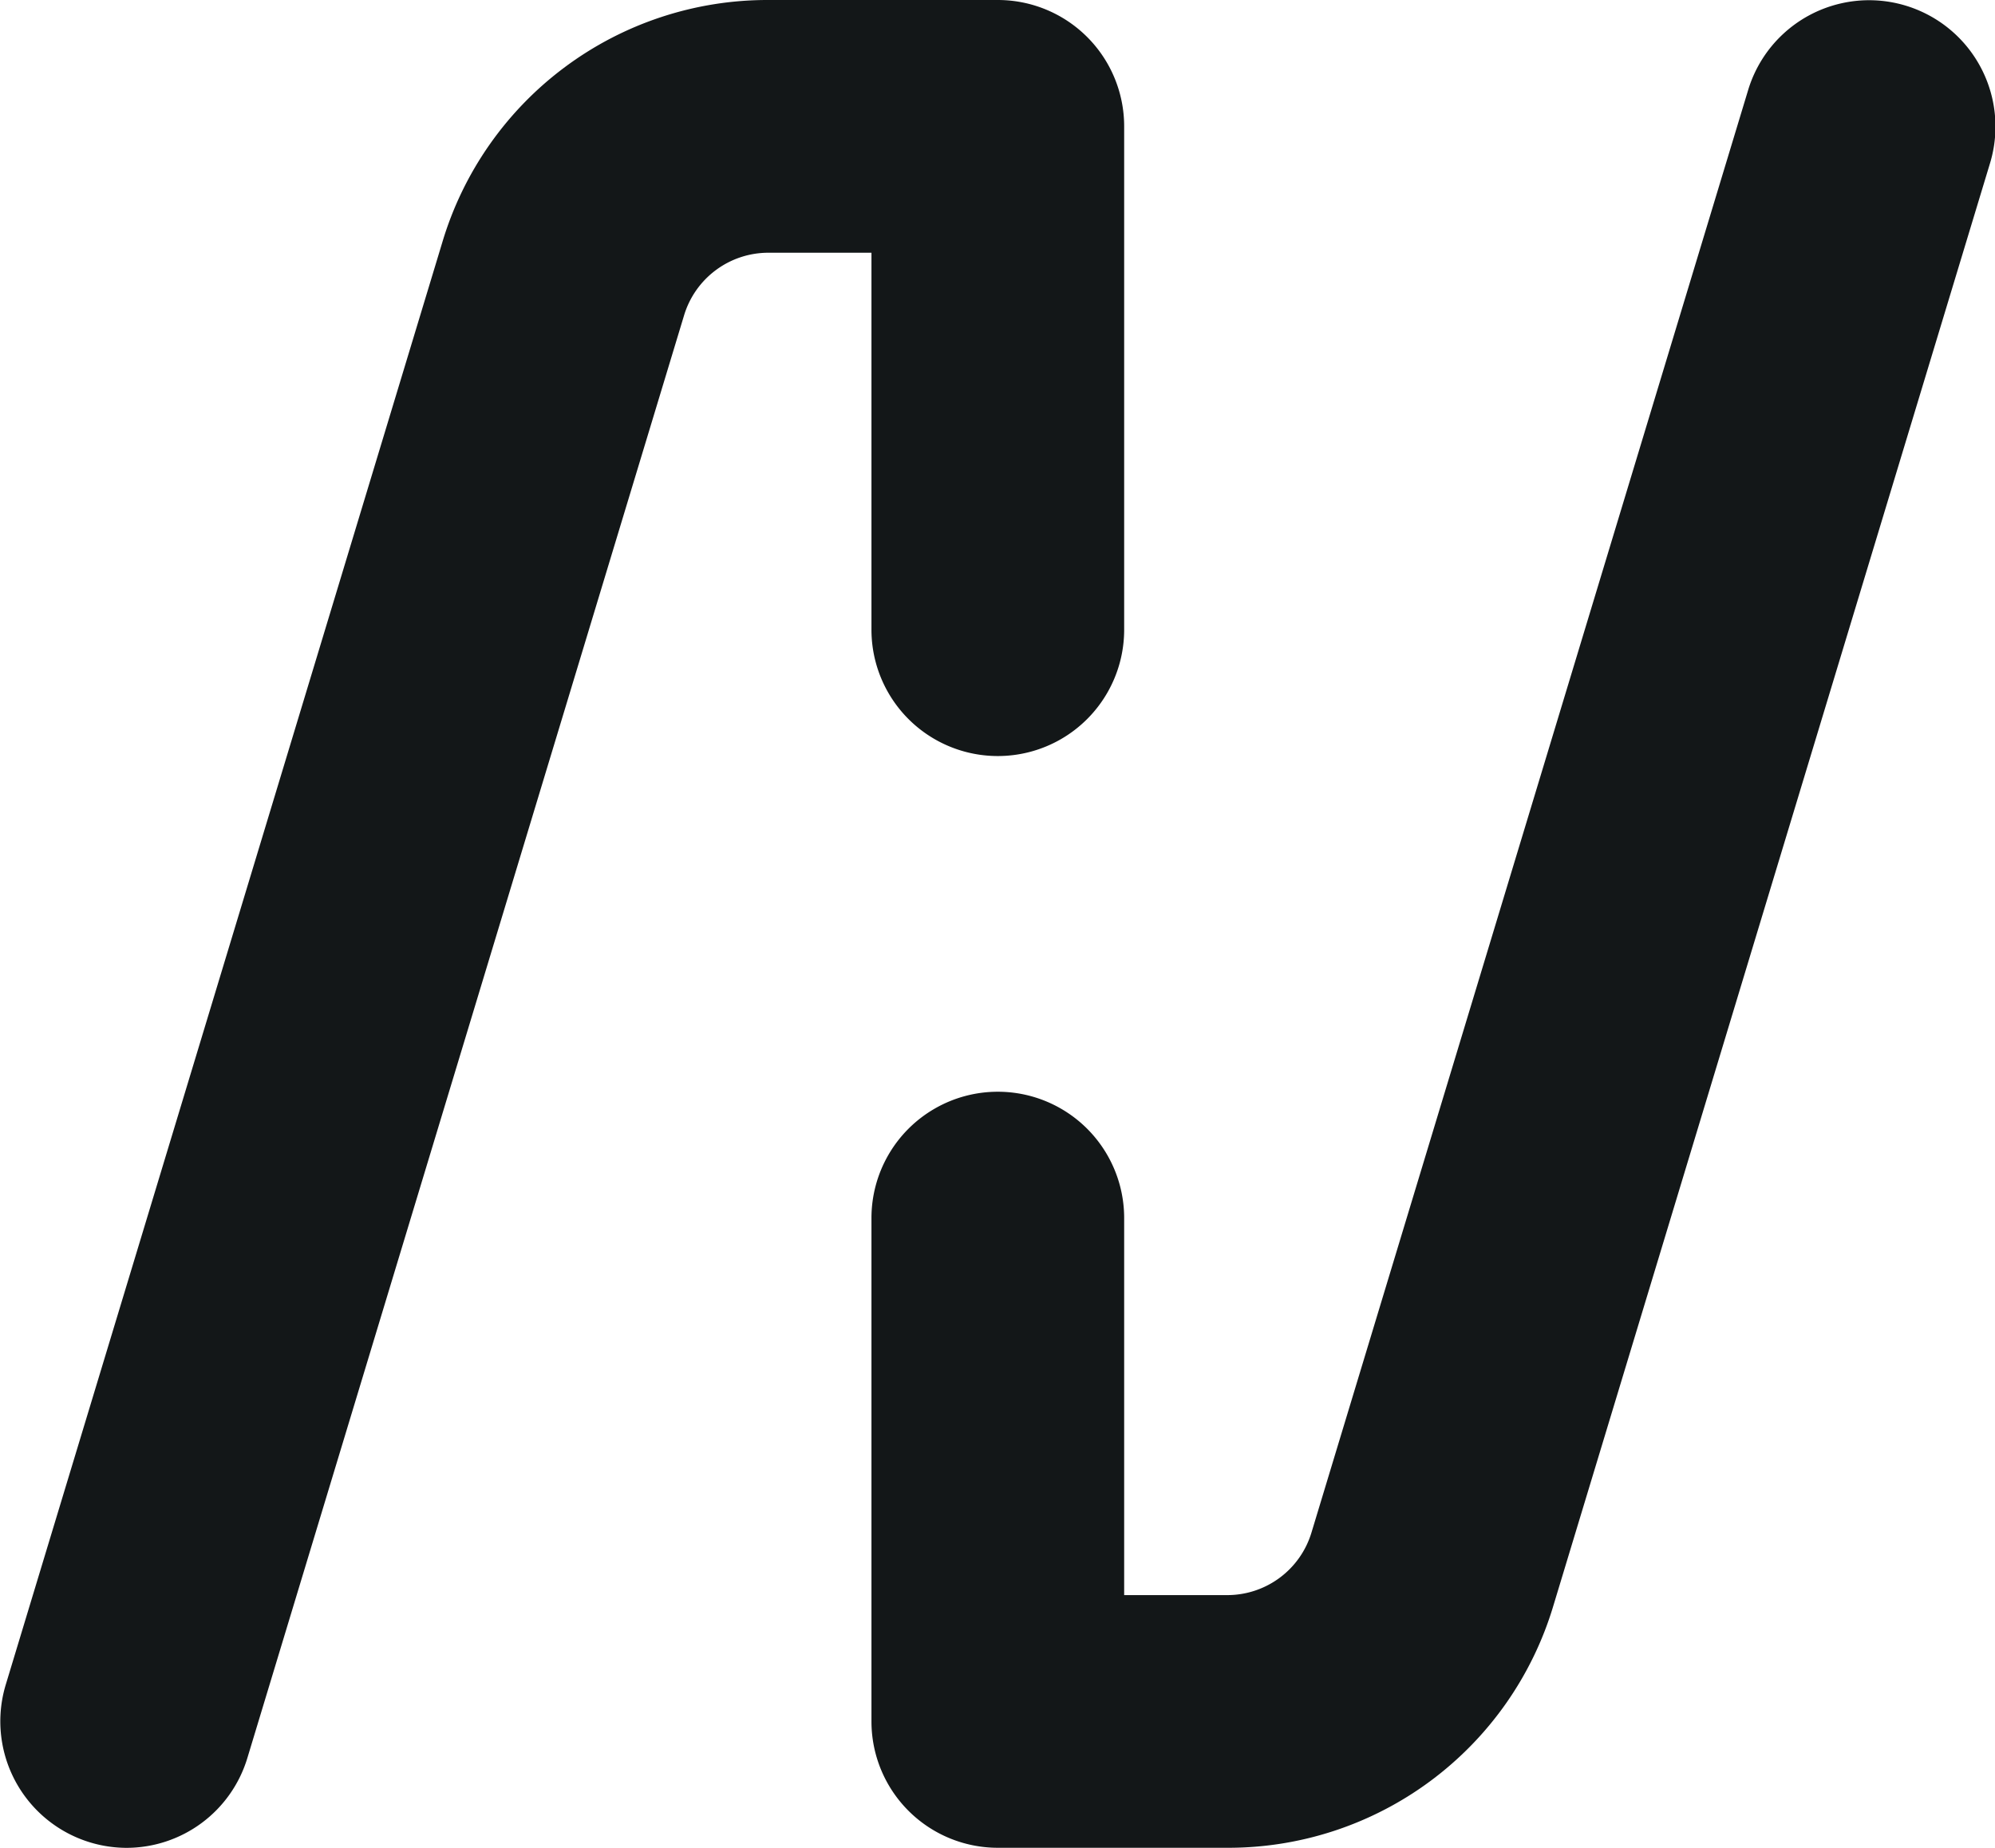
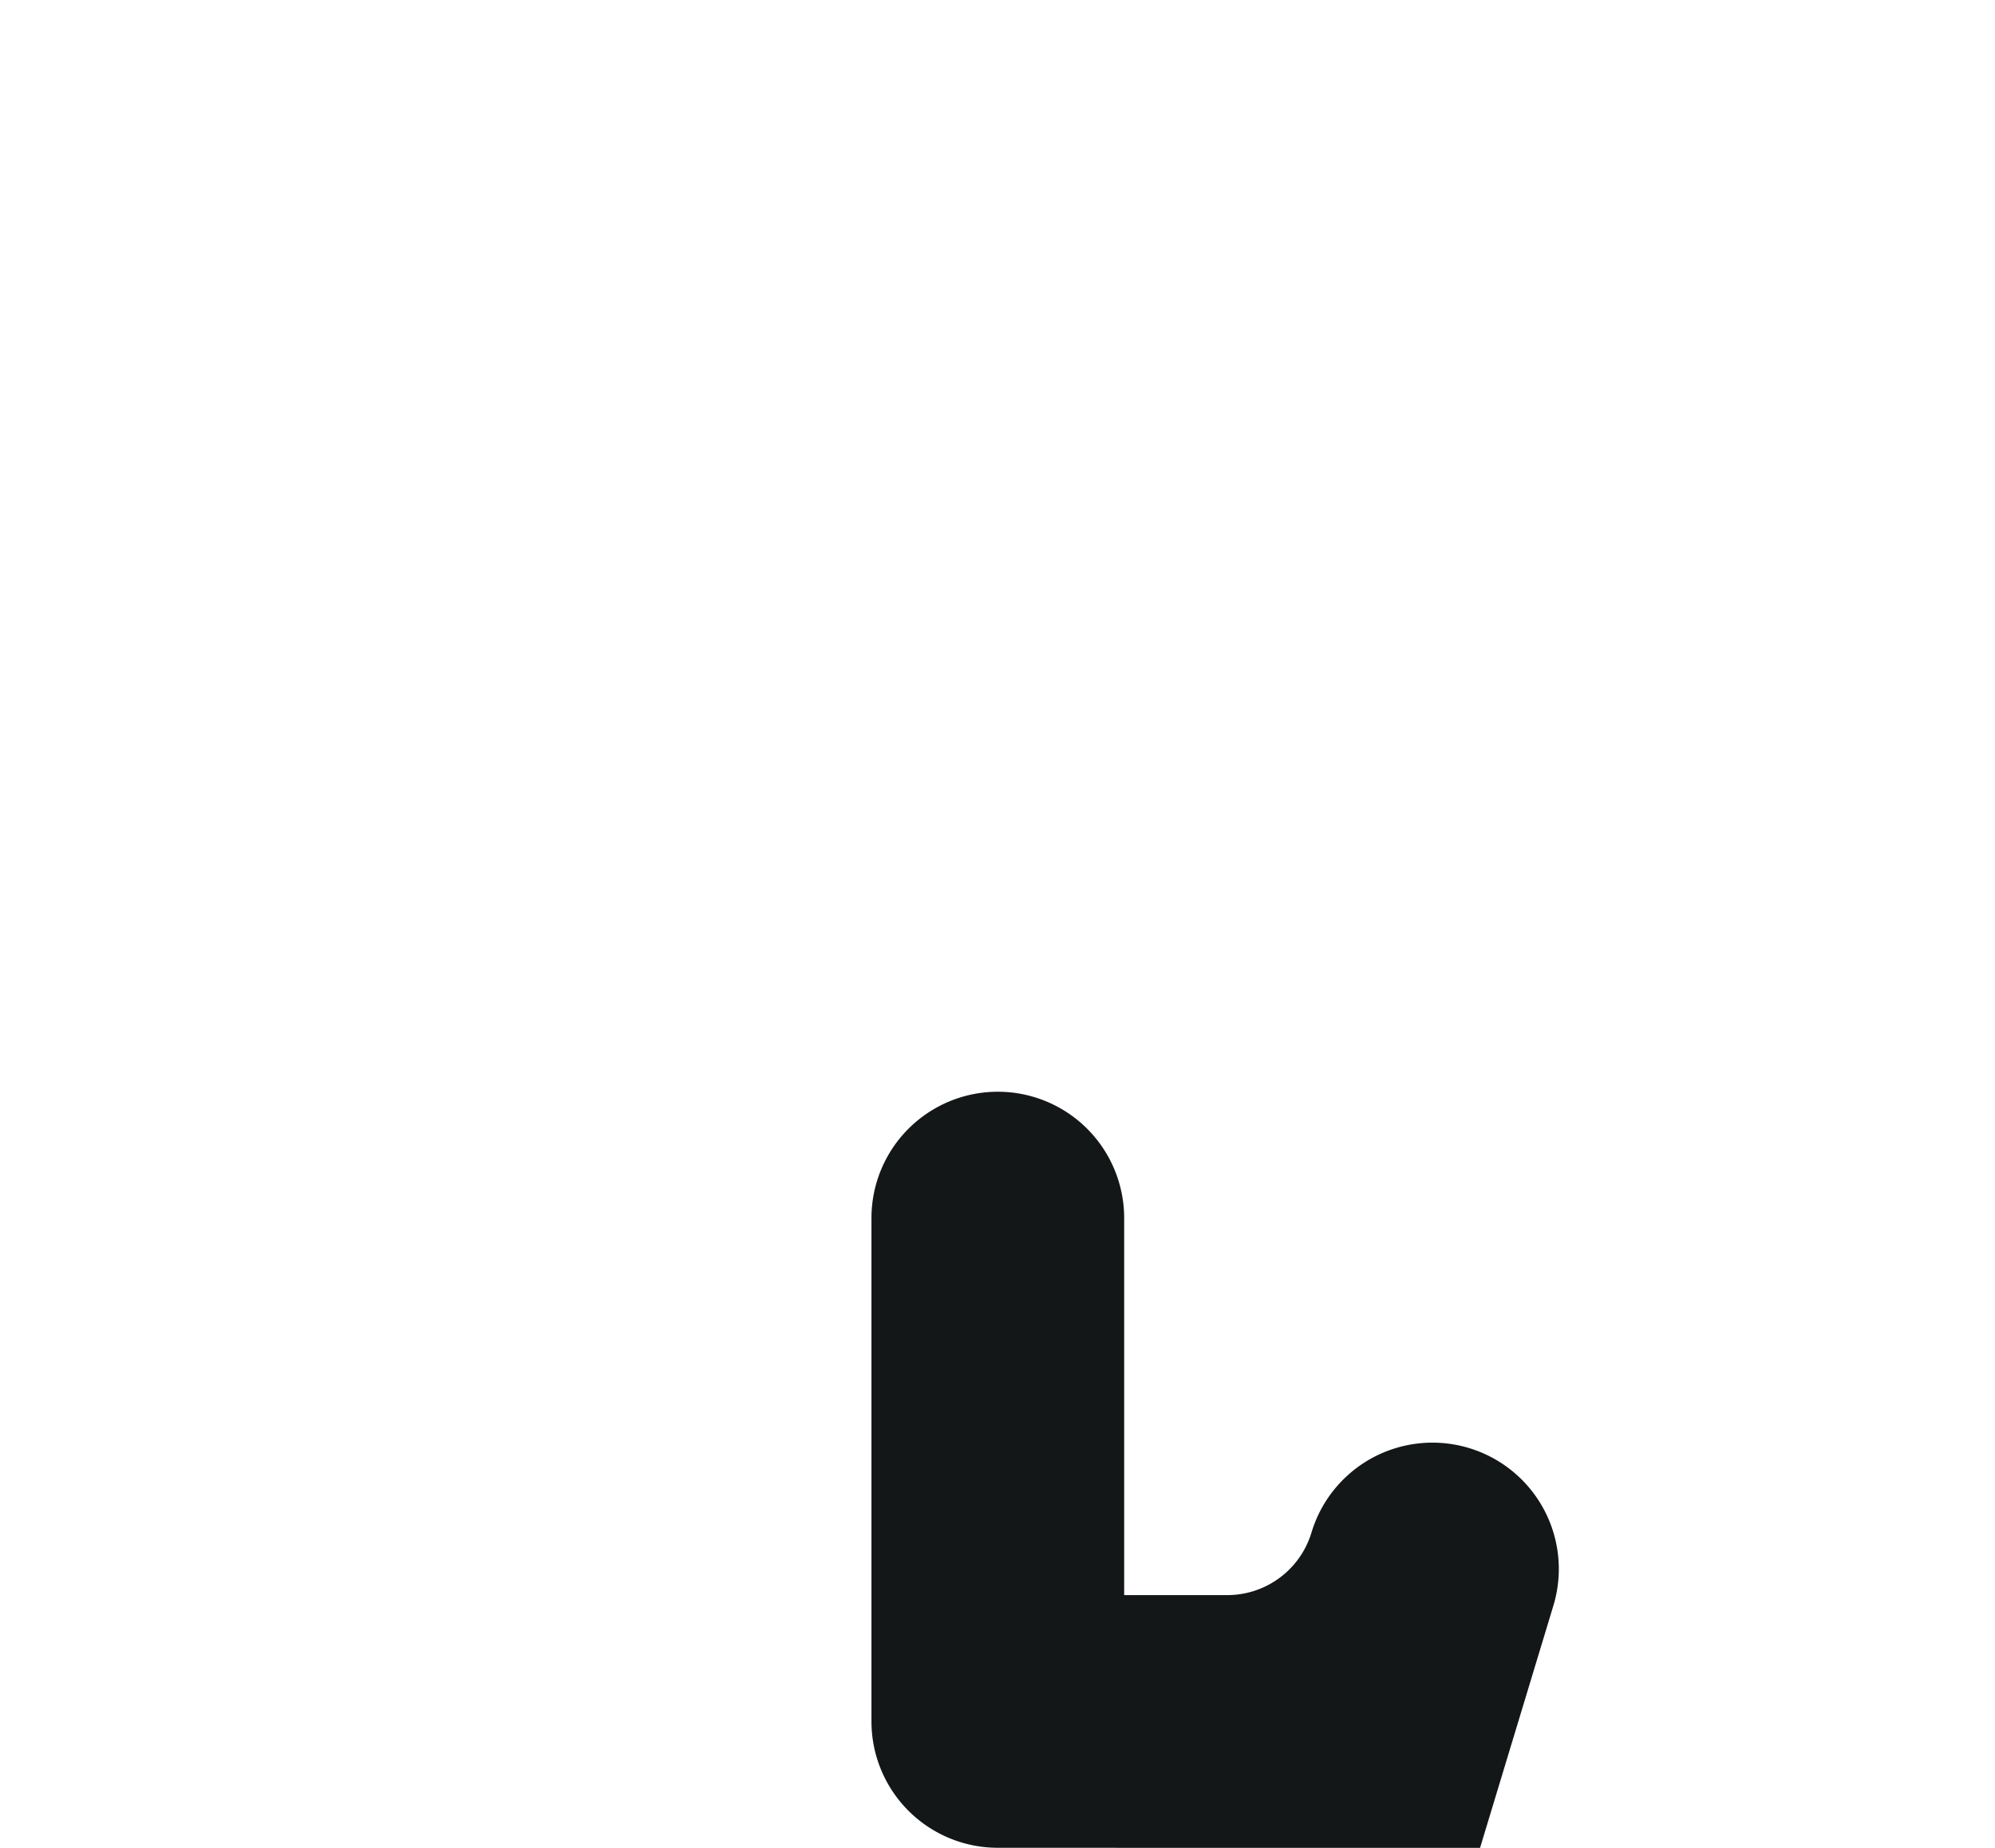
<svg xmlns="http://www.w3.org/2000/svg" viewBox="0 0 349.89 324.11">
  <defs>
    <style>.cls-1{fill:#131718;}</style>
  </defs>
  <title>Fichier 2</title>
  <g id="Calque_2" data-name="Calque 2">
    <g id="Calque_1-2" data-name="Calque 1">
-       <path class="cls-1" d="M22.17,324.11A22.19,22.19,0,0,1,1,295.52l76.57-253A59.51,59.51,0,0,1,134.82,0H175a22.16,22.16,0,0,1,22.16,22.16v88.29a22.16,22.16,0,0,1-44.32,0V44.33h-18a15.44,15.44,0,0,0-14.87,11l-76.58,253A22.16,22.16,0,0,1,22.17,324.11Z" />
-       <path class="cls-1" d="M215.08,324.1H175a22.16,22.16,0,0,1-22.16-22.16V213.65a22.16,22.16,0,0,1,44.32,0v66.13h18a15.43,15.43,0,0,0,14.86-11l76.58-253a22.16,22.16,0,0,1,42.42,12.84l-76.58,253A59.51,59.51,0,0,1,215.08,324.1Z" />
+       <path class="cls-1" d="M215.08,324.1H175a22.16,22.16,0,0,1-22.16-22.16V213.65a22.16,22.16,0,0,1,44.32,0v66.13h18a15.43,15.43,0,0,0,14.86-11a22.16,22.16,0,0,1,42.42,12.84l-76.58,253A59.51,59.51,0,0,1,215.08,324.1Z" />
    </g>
  </g>
</svg>